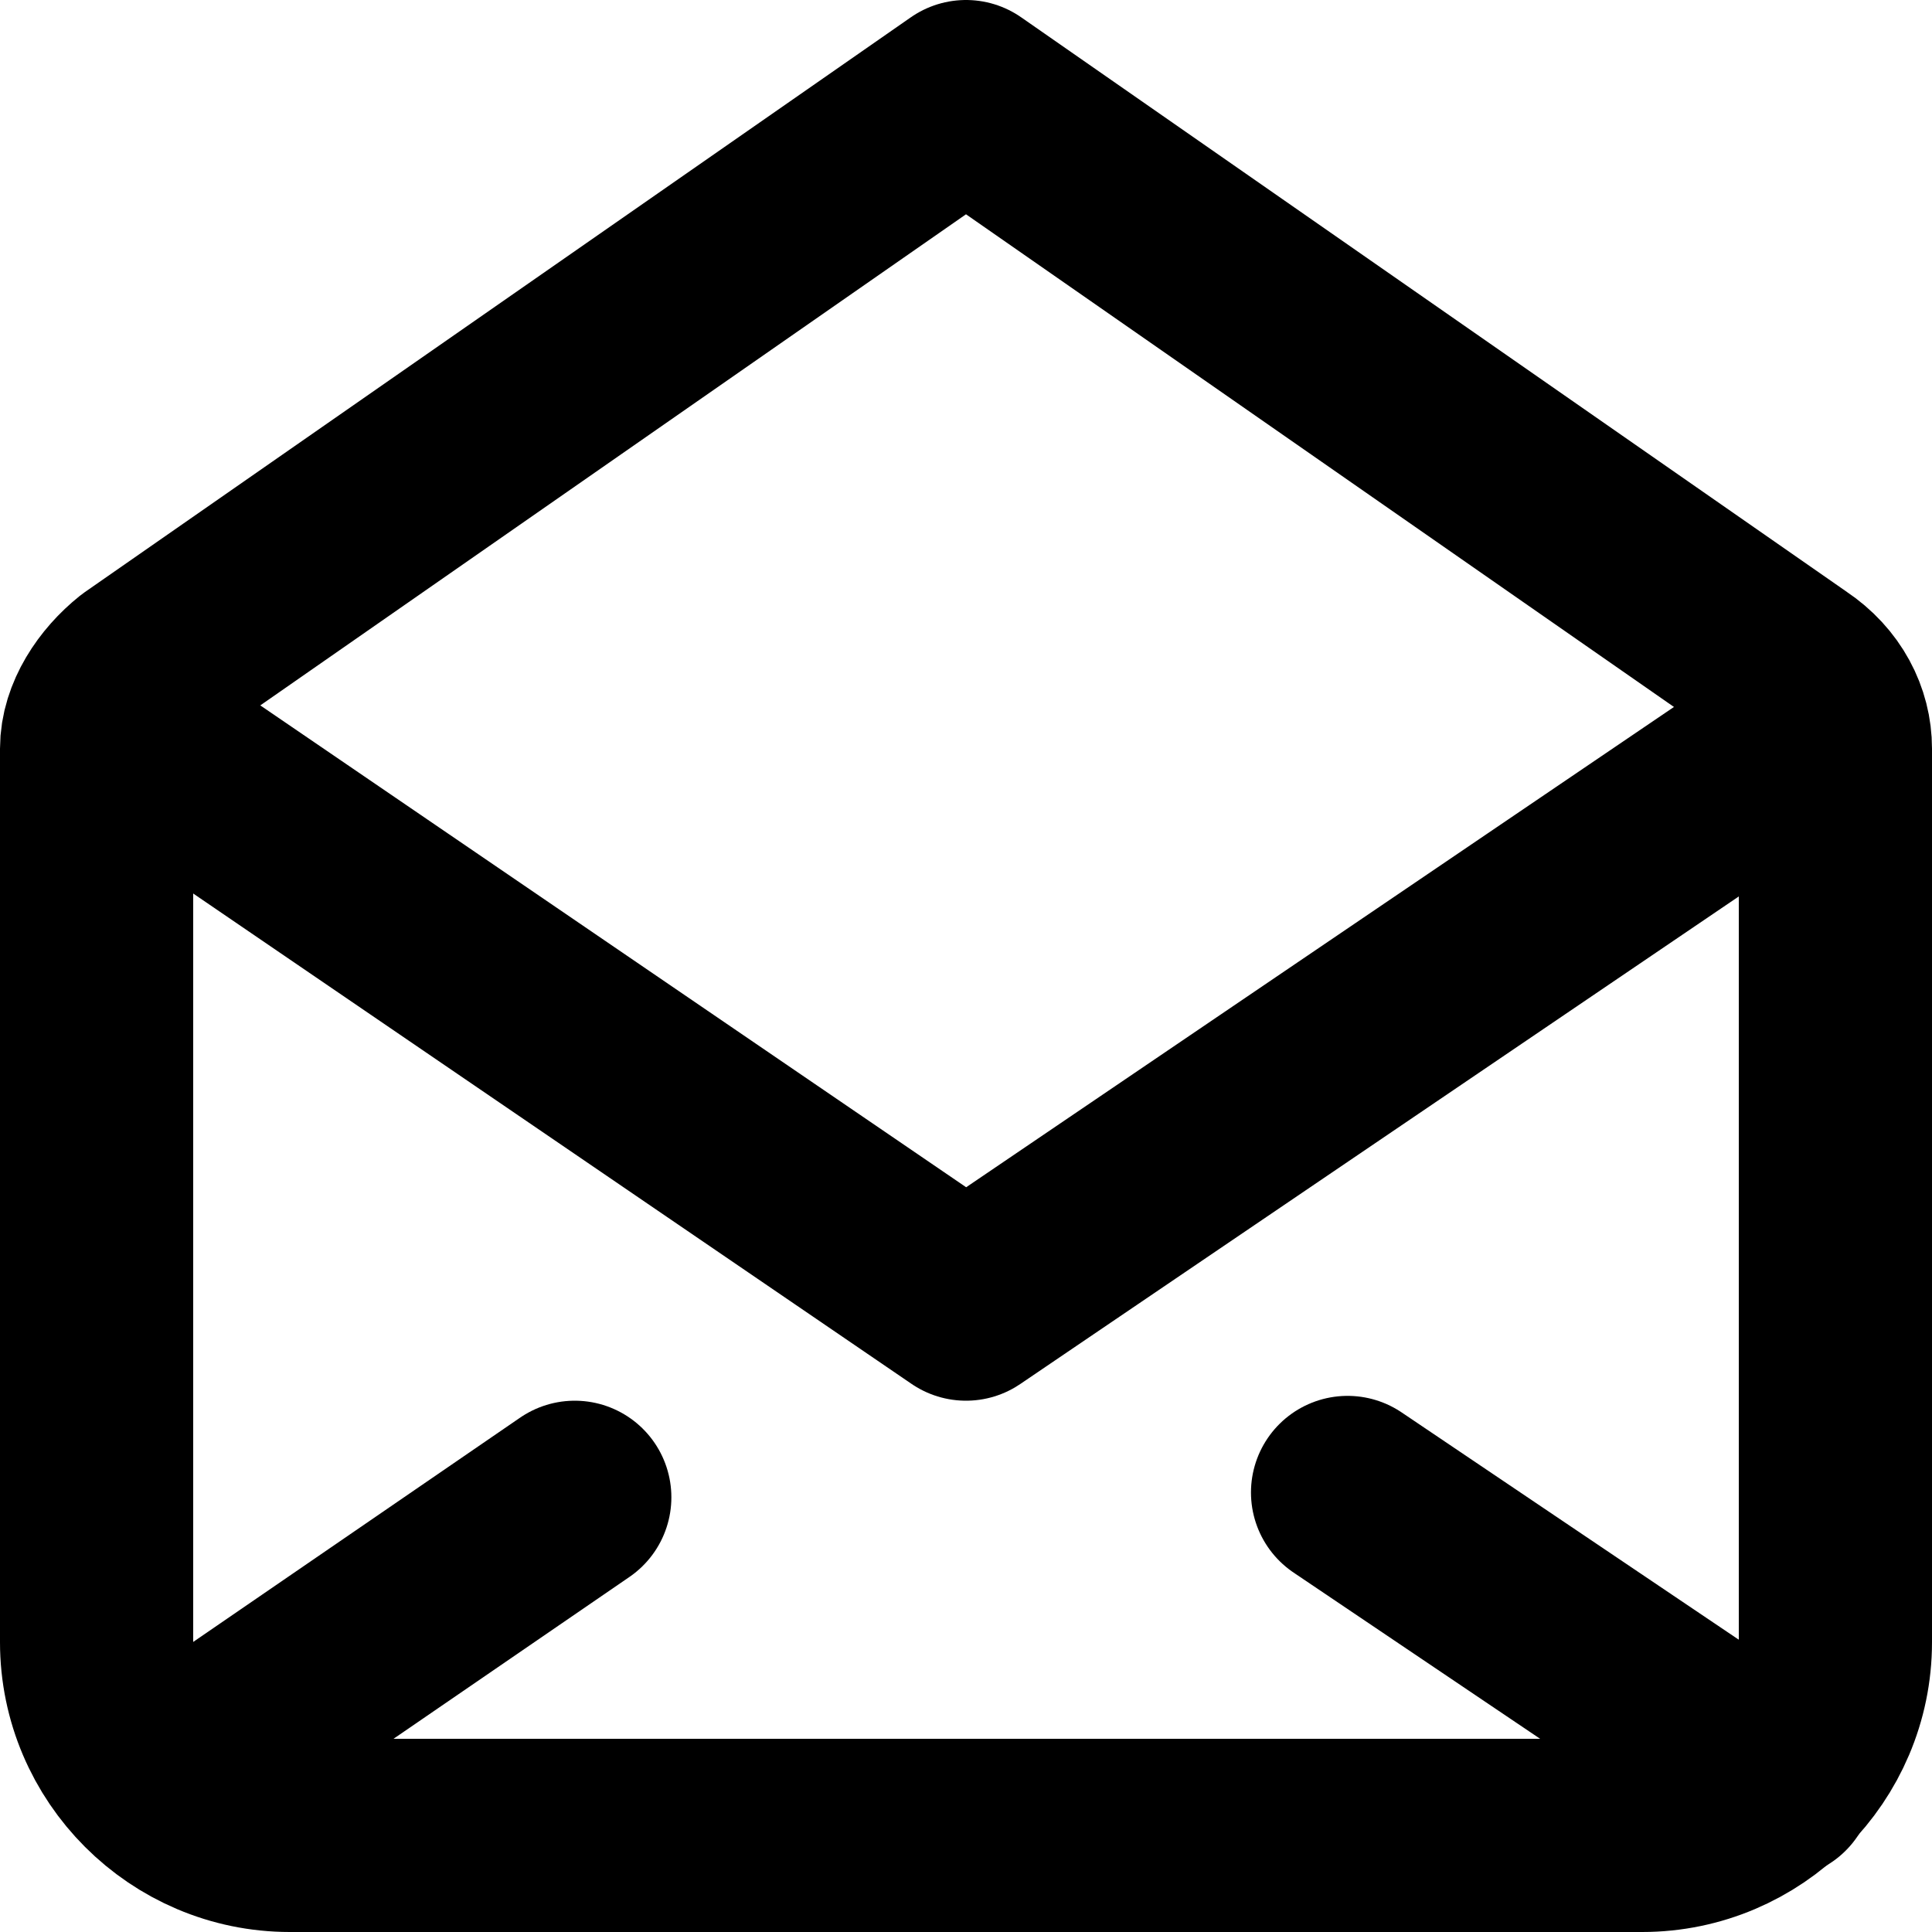
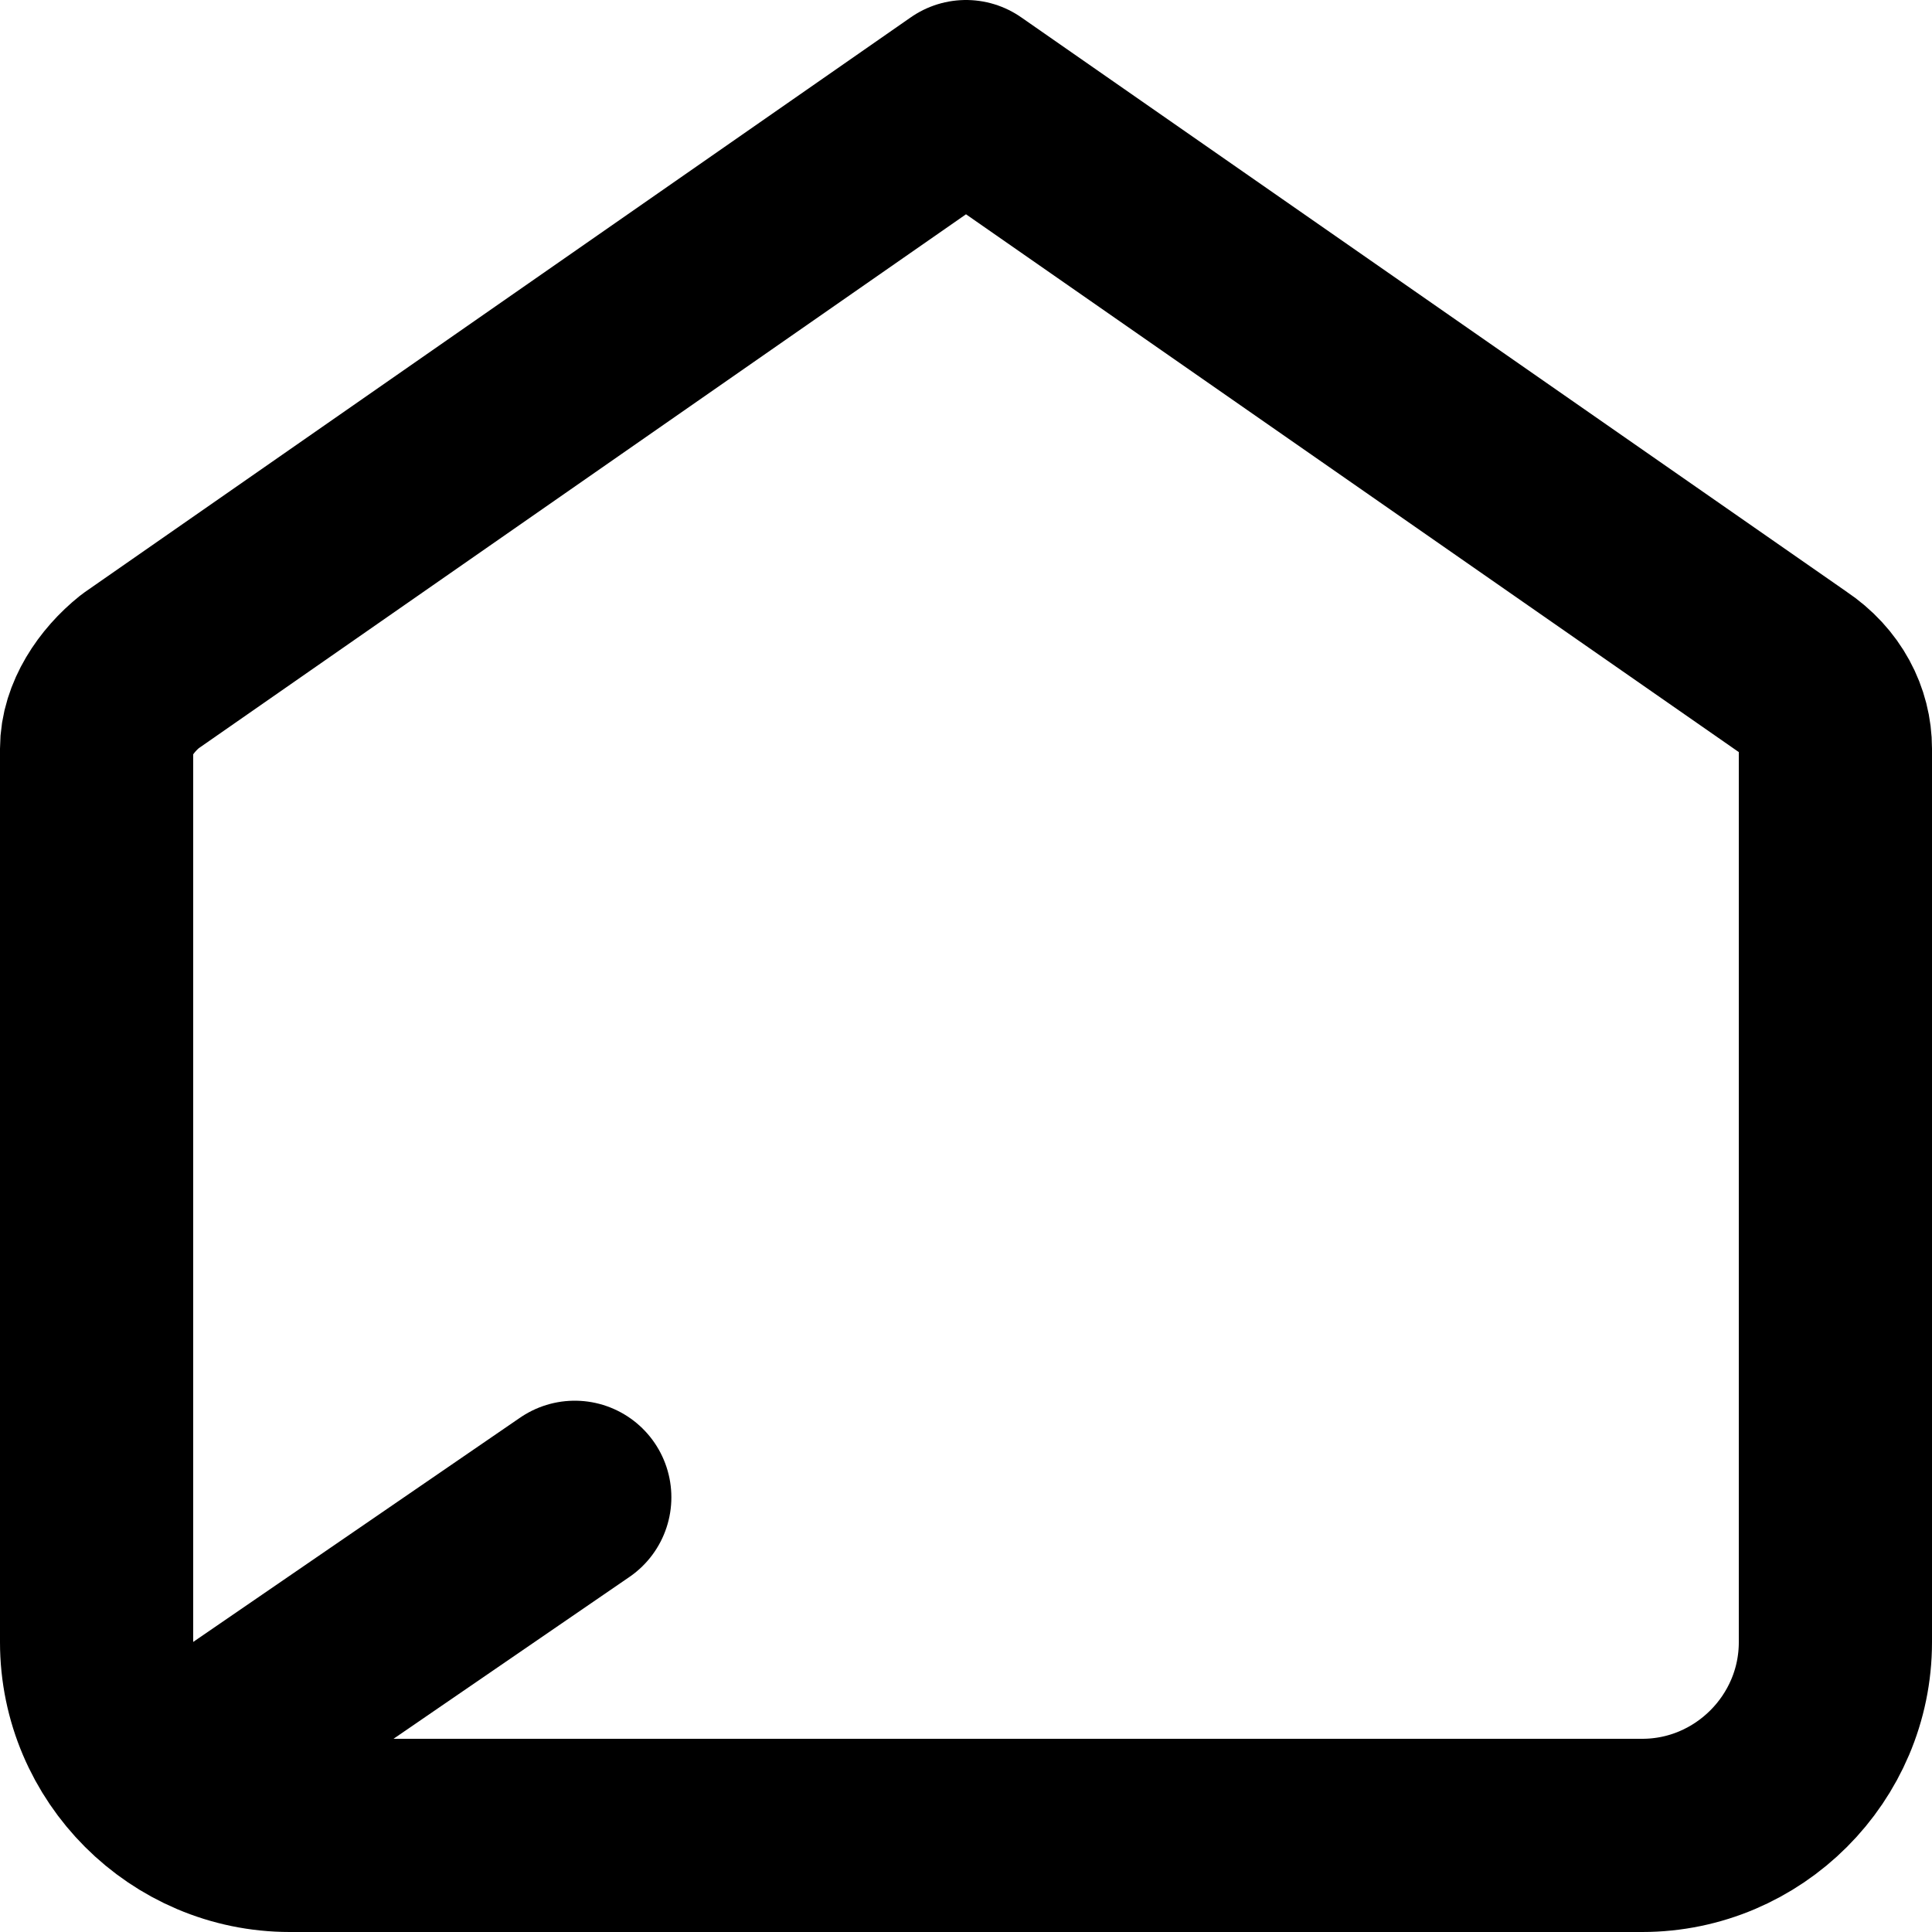
<svg xmlns="http://www.w3.org/2000/svg" version="1.1" id="Layer_1" x="0px" y="0px" viewBox="0 0 40 40" style="enable-background:new 0 0 40 40;" xml:space="preserve">
  <style type="text/css">
	.st0{fill:none;stroke:#000000;stroke-width:4;stroke-linecap:round;stroke-linejoin:round;}
</style>
  <title>email-icon</title>
-   <polyline class="st0" points="36.8,15.6 20,27 3.3,15.6 " />
  <line class="st0" x1="3.3" y1="36.9" x2="11.9" y2="31" />
-   <line class="st0" x1="36.8" y1="36.9" x2="27.9" y2="30.9" />
  <path class="st0" d="M37.1,13.9L20,2L2.9,13.9c-0.5,0.4-0.9,1-0.9,1.6V34c0,2.2,1.8,4,4,4h28c2.2,0,4-1.8,4-4V15.5  C38,14.9,37.7,14.3,37.1,13.9z" />
</svg>